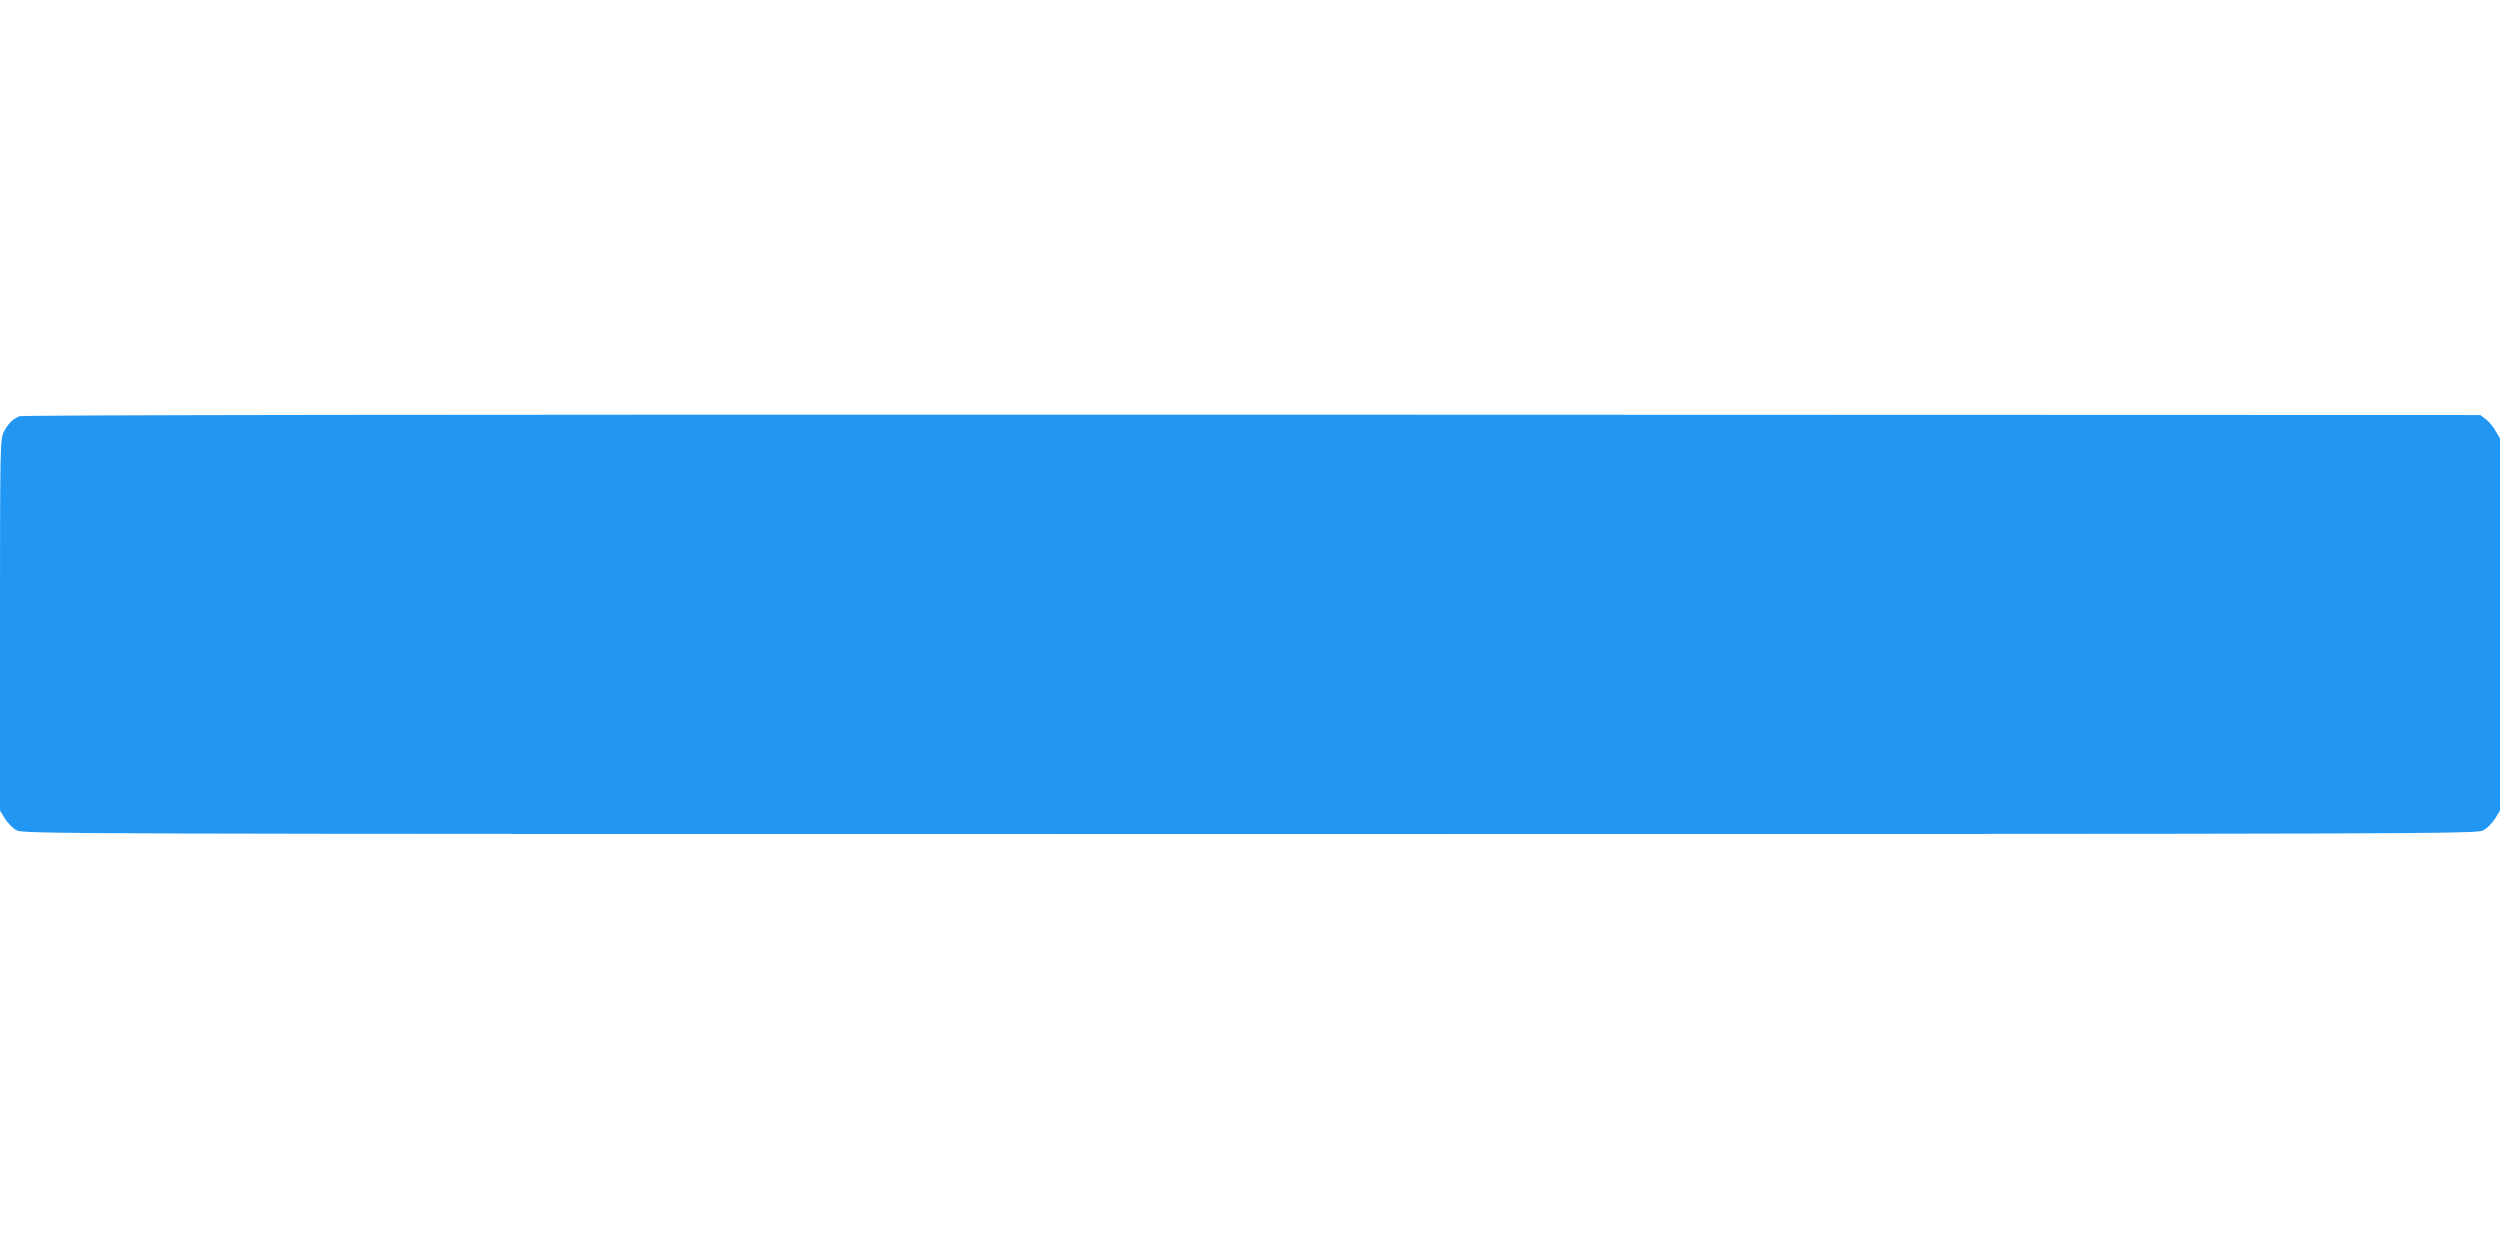
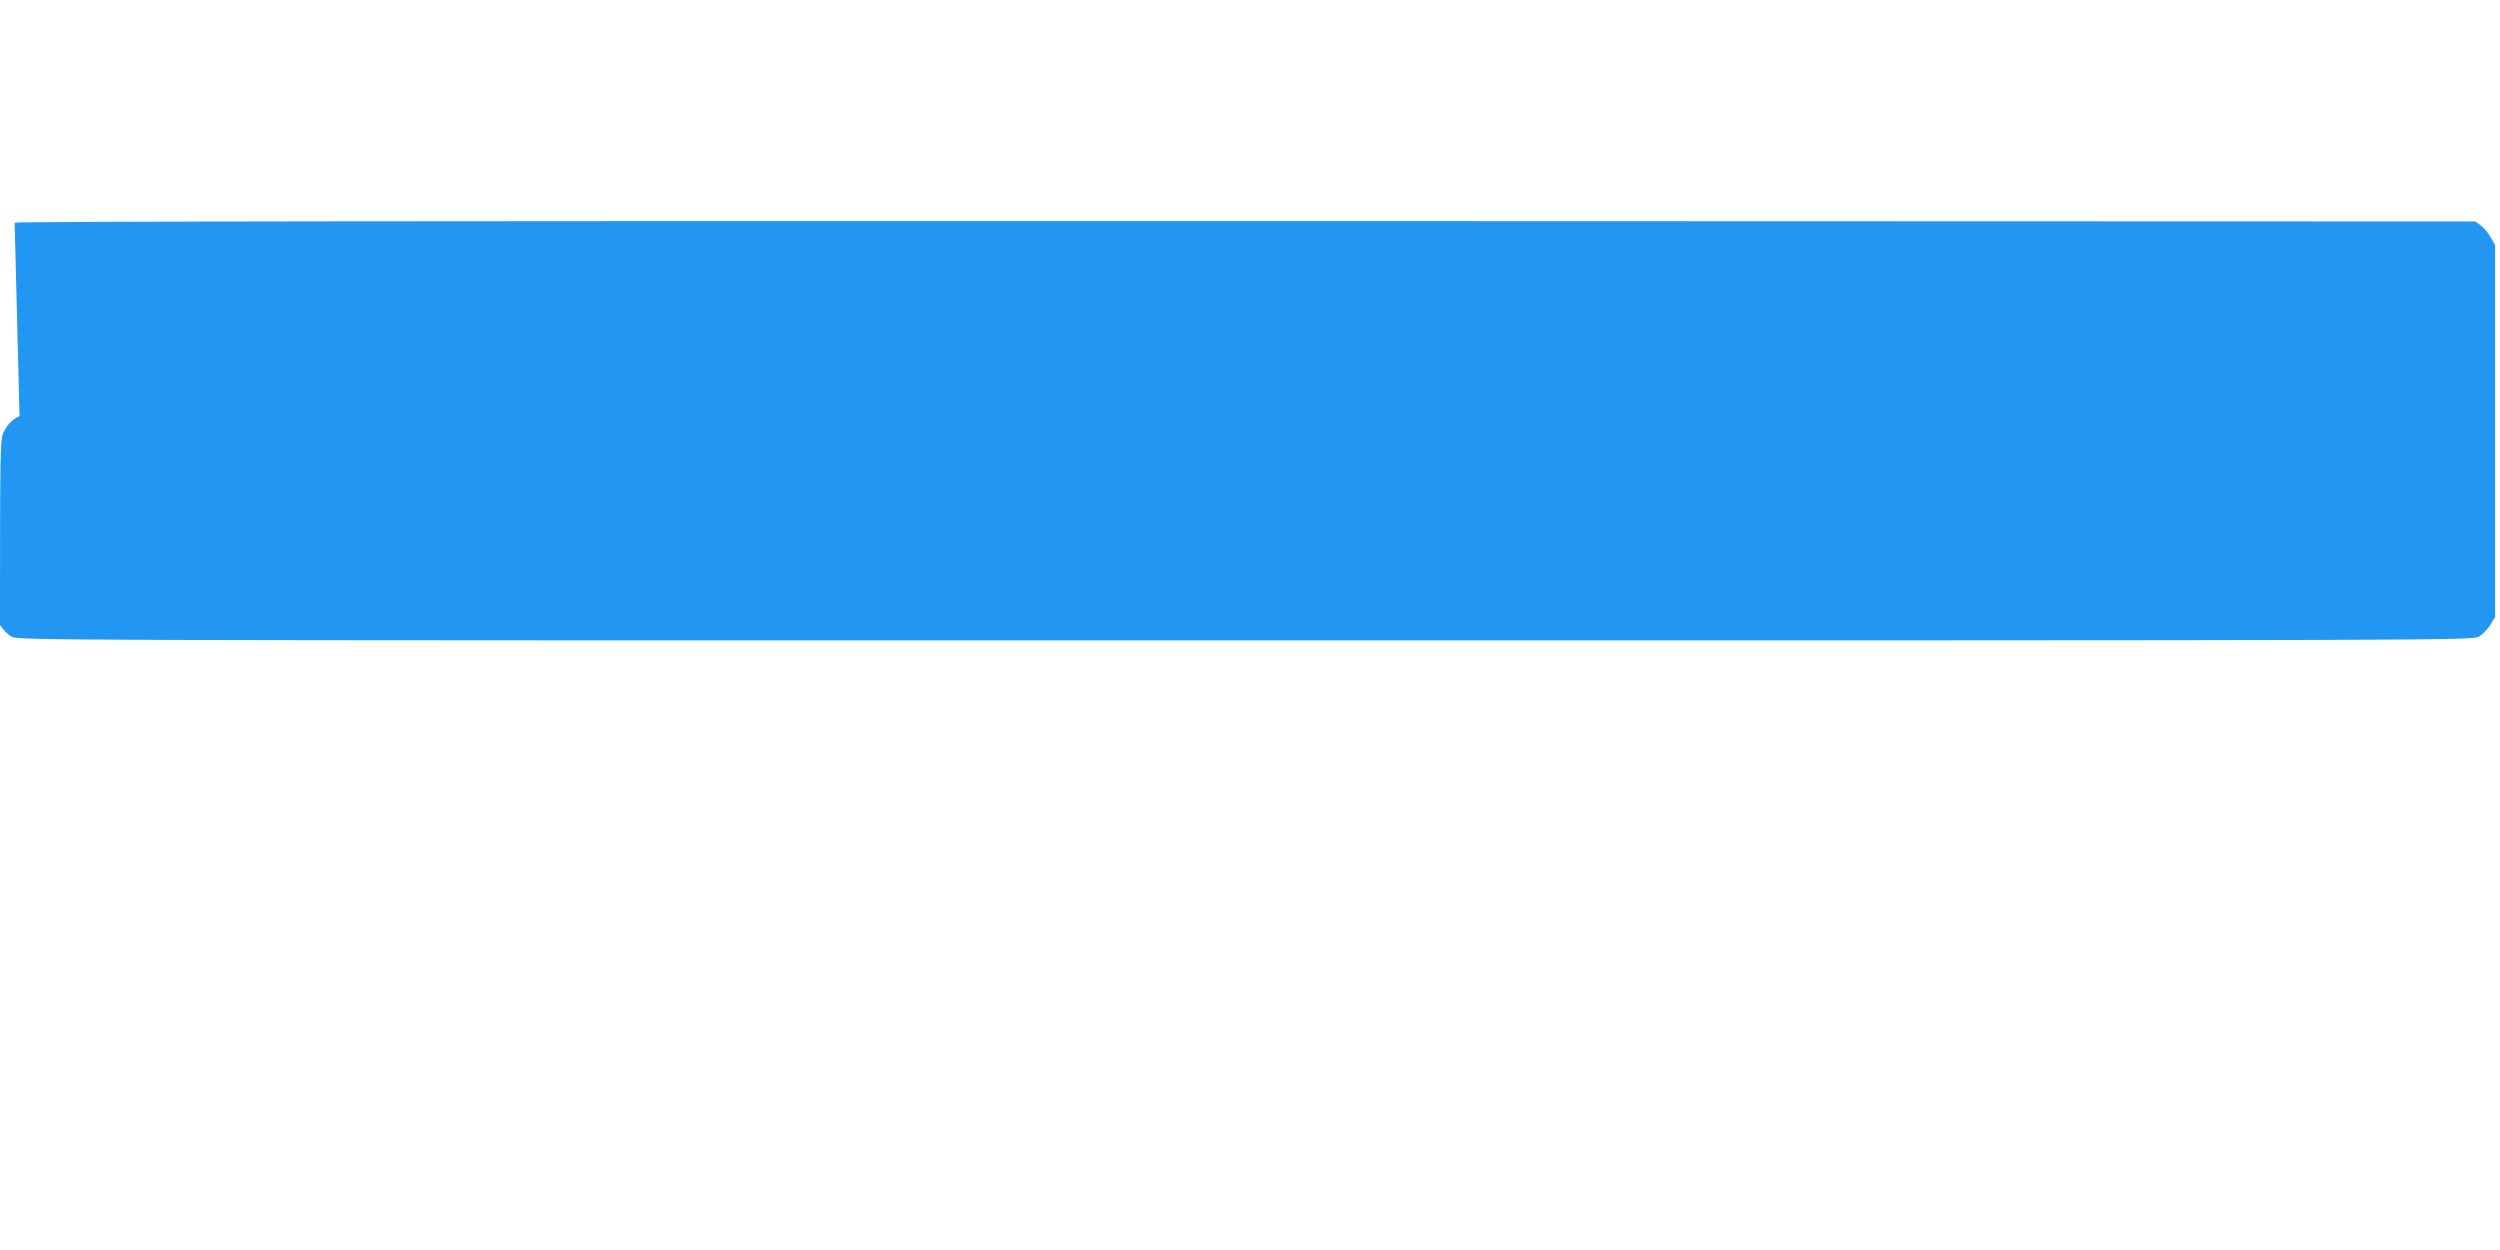
<svg xmlns="http://www.w3.org/2000/svg" version="1.0" width="1280pt" height="640pt" viewBox="0 0 1280 640" preserveAspectRatio="xMidYMid meet">
  <g transform="translate(0,640) scale(0.1,-0.1)" fill="#2196f3" stroke="none">
-     <path d="M100 4269 c-35 -14 -59 -38 -81 -81 -18 -36 -19 -75 -19 -988 l0 -950 25 -41 c14 -22 40 -49 58 -59 32 -20 92 -20 6317 -20 6225 0 6285 0 6317 20 18 10 44 37 58 59 l25 41 0 952 0 953 -23 39 c-12 22 -35 49 -50 60 l-28 21 -6287 2 c-4132 1 -6295 -2 -6312 -8z" />
+     <path d="M100 4269 c-35 -14 -59 -38 -81 -81 -18 -36 -19 -75 -19 -988 c14 -22 40 -49 58 -59 32 -20 92 -20 6317 -20 6225 0 6285 0 6317 20 18 10 44 37 58 59 l25 41 0 952 0 953 -23 39 c-12 22 -35 49 -50 60 l-28 21 -6287 2 c-4132 1 -6295 -2 -6312 -8z" />
  </g>
</svg>